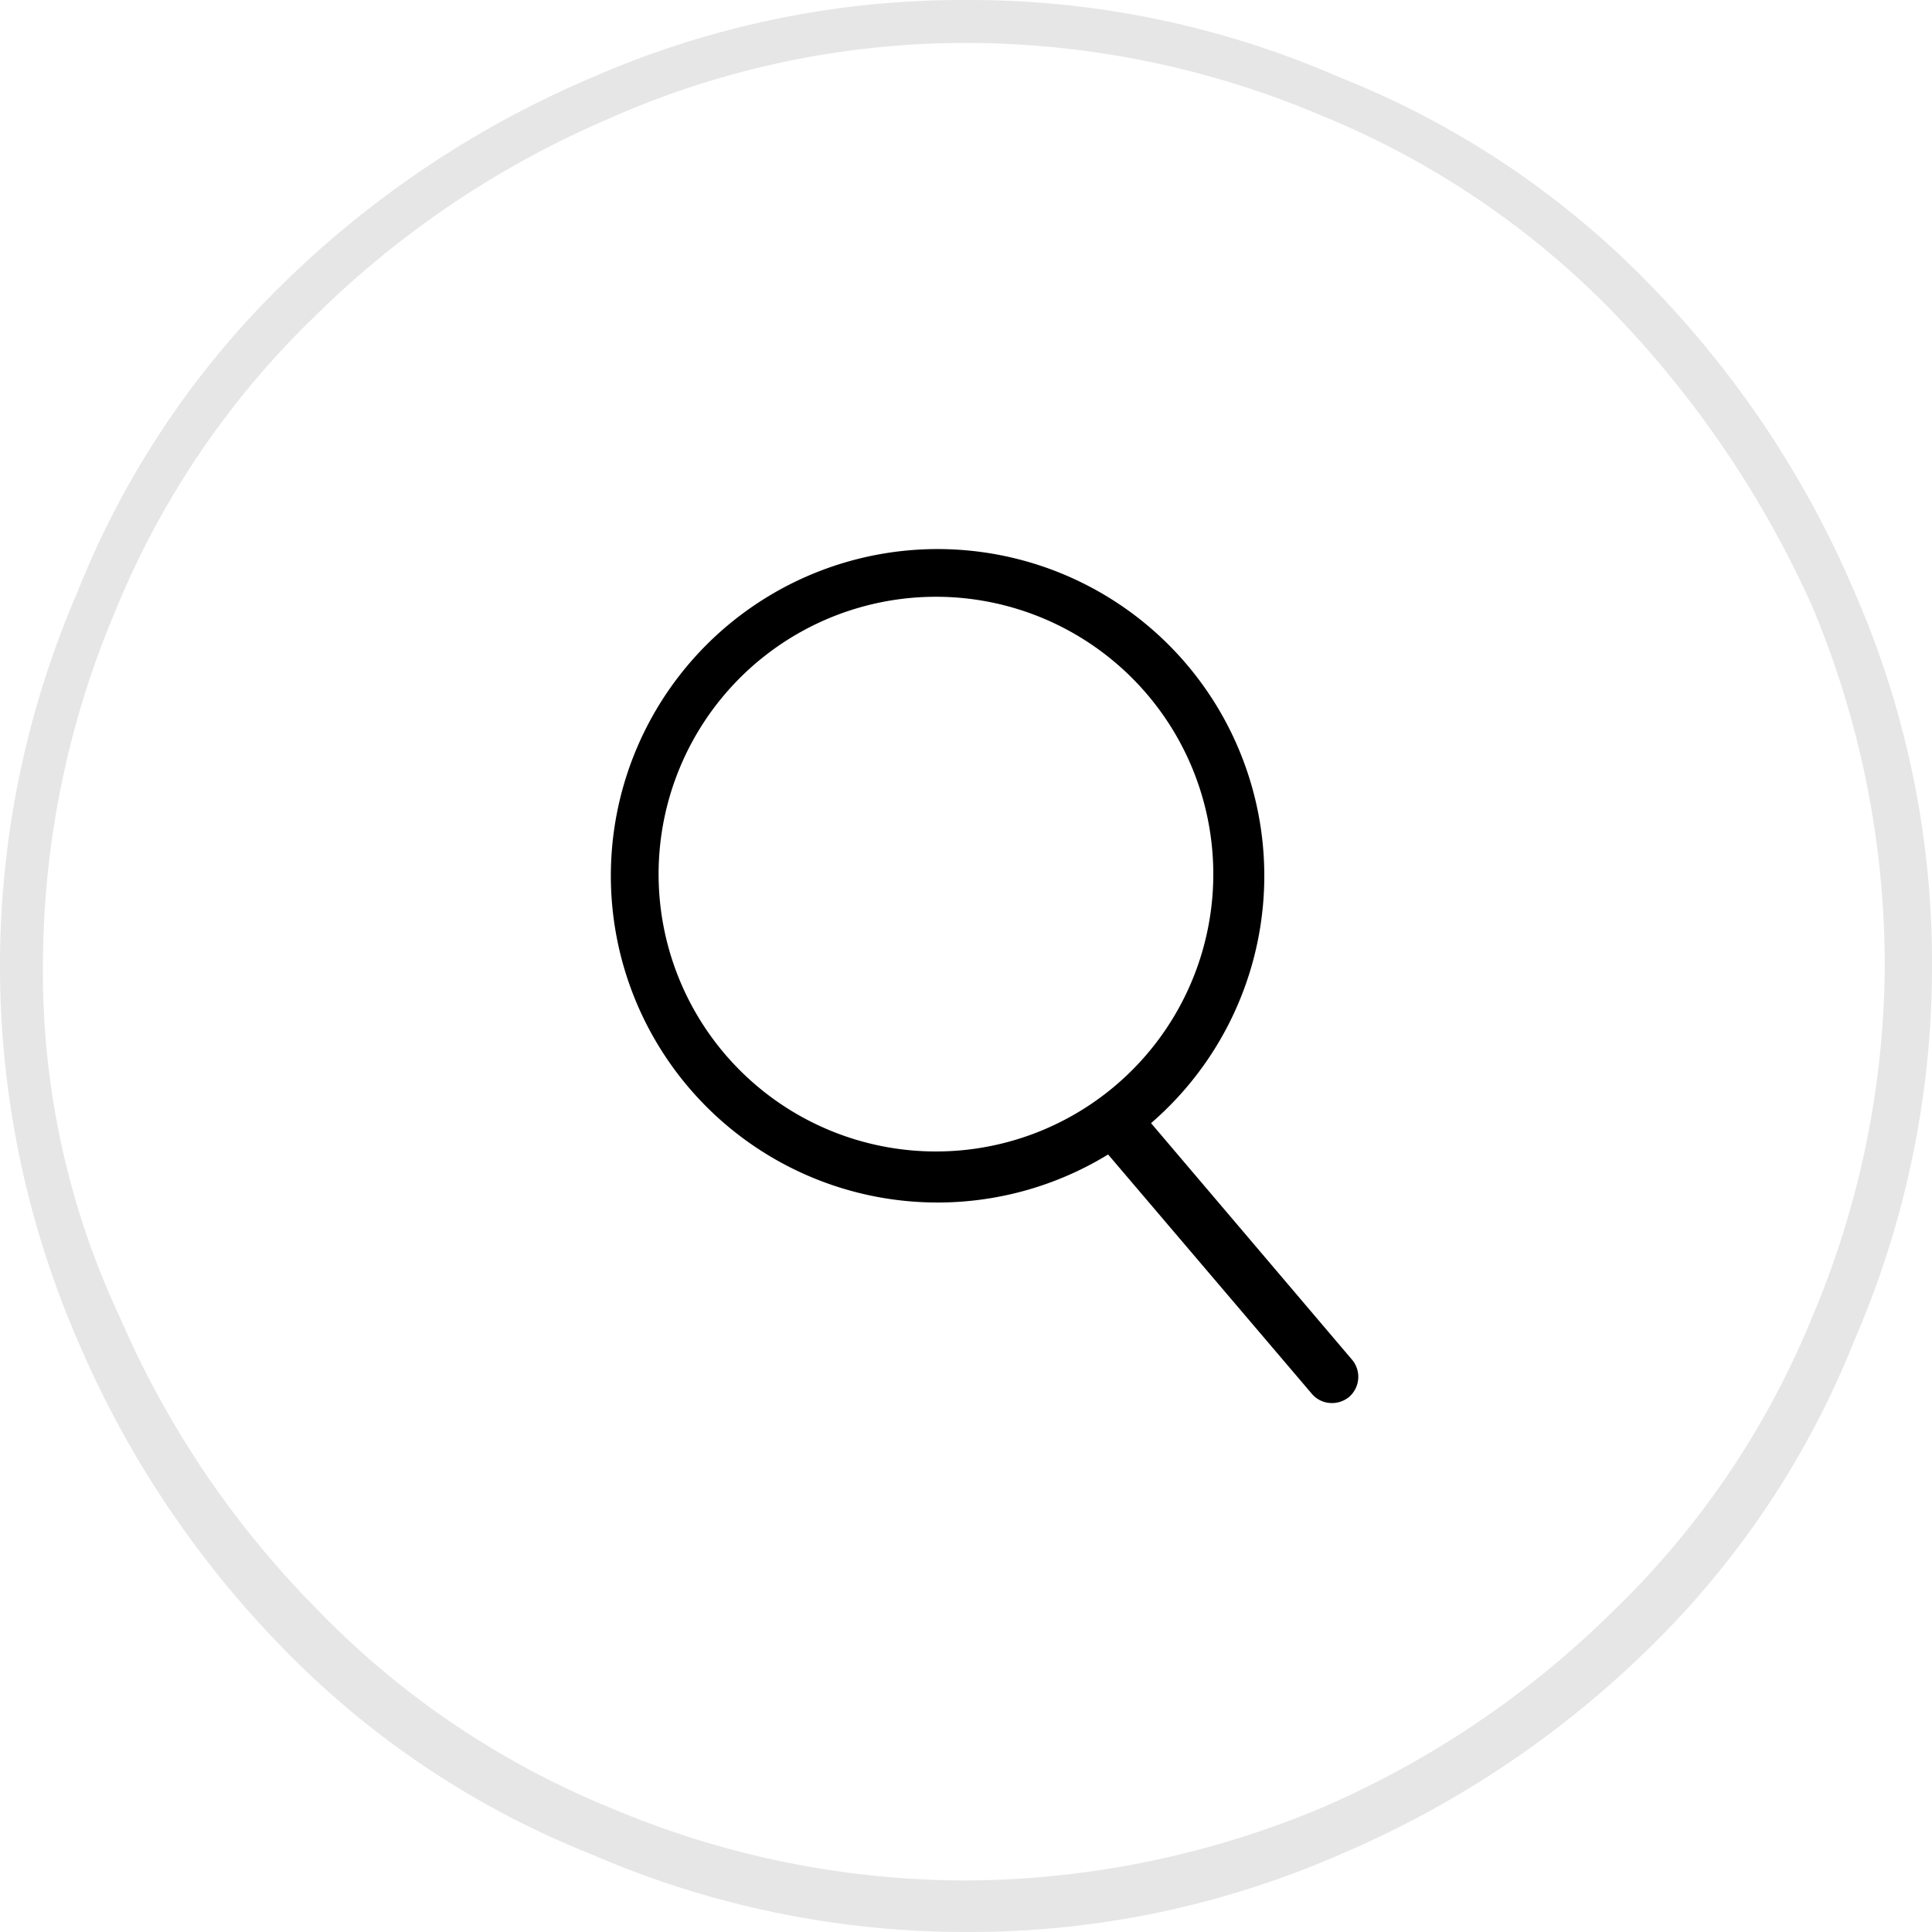
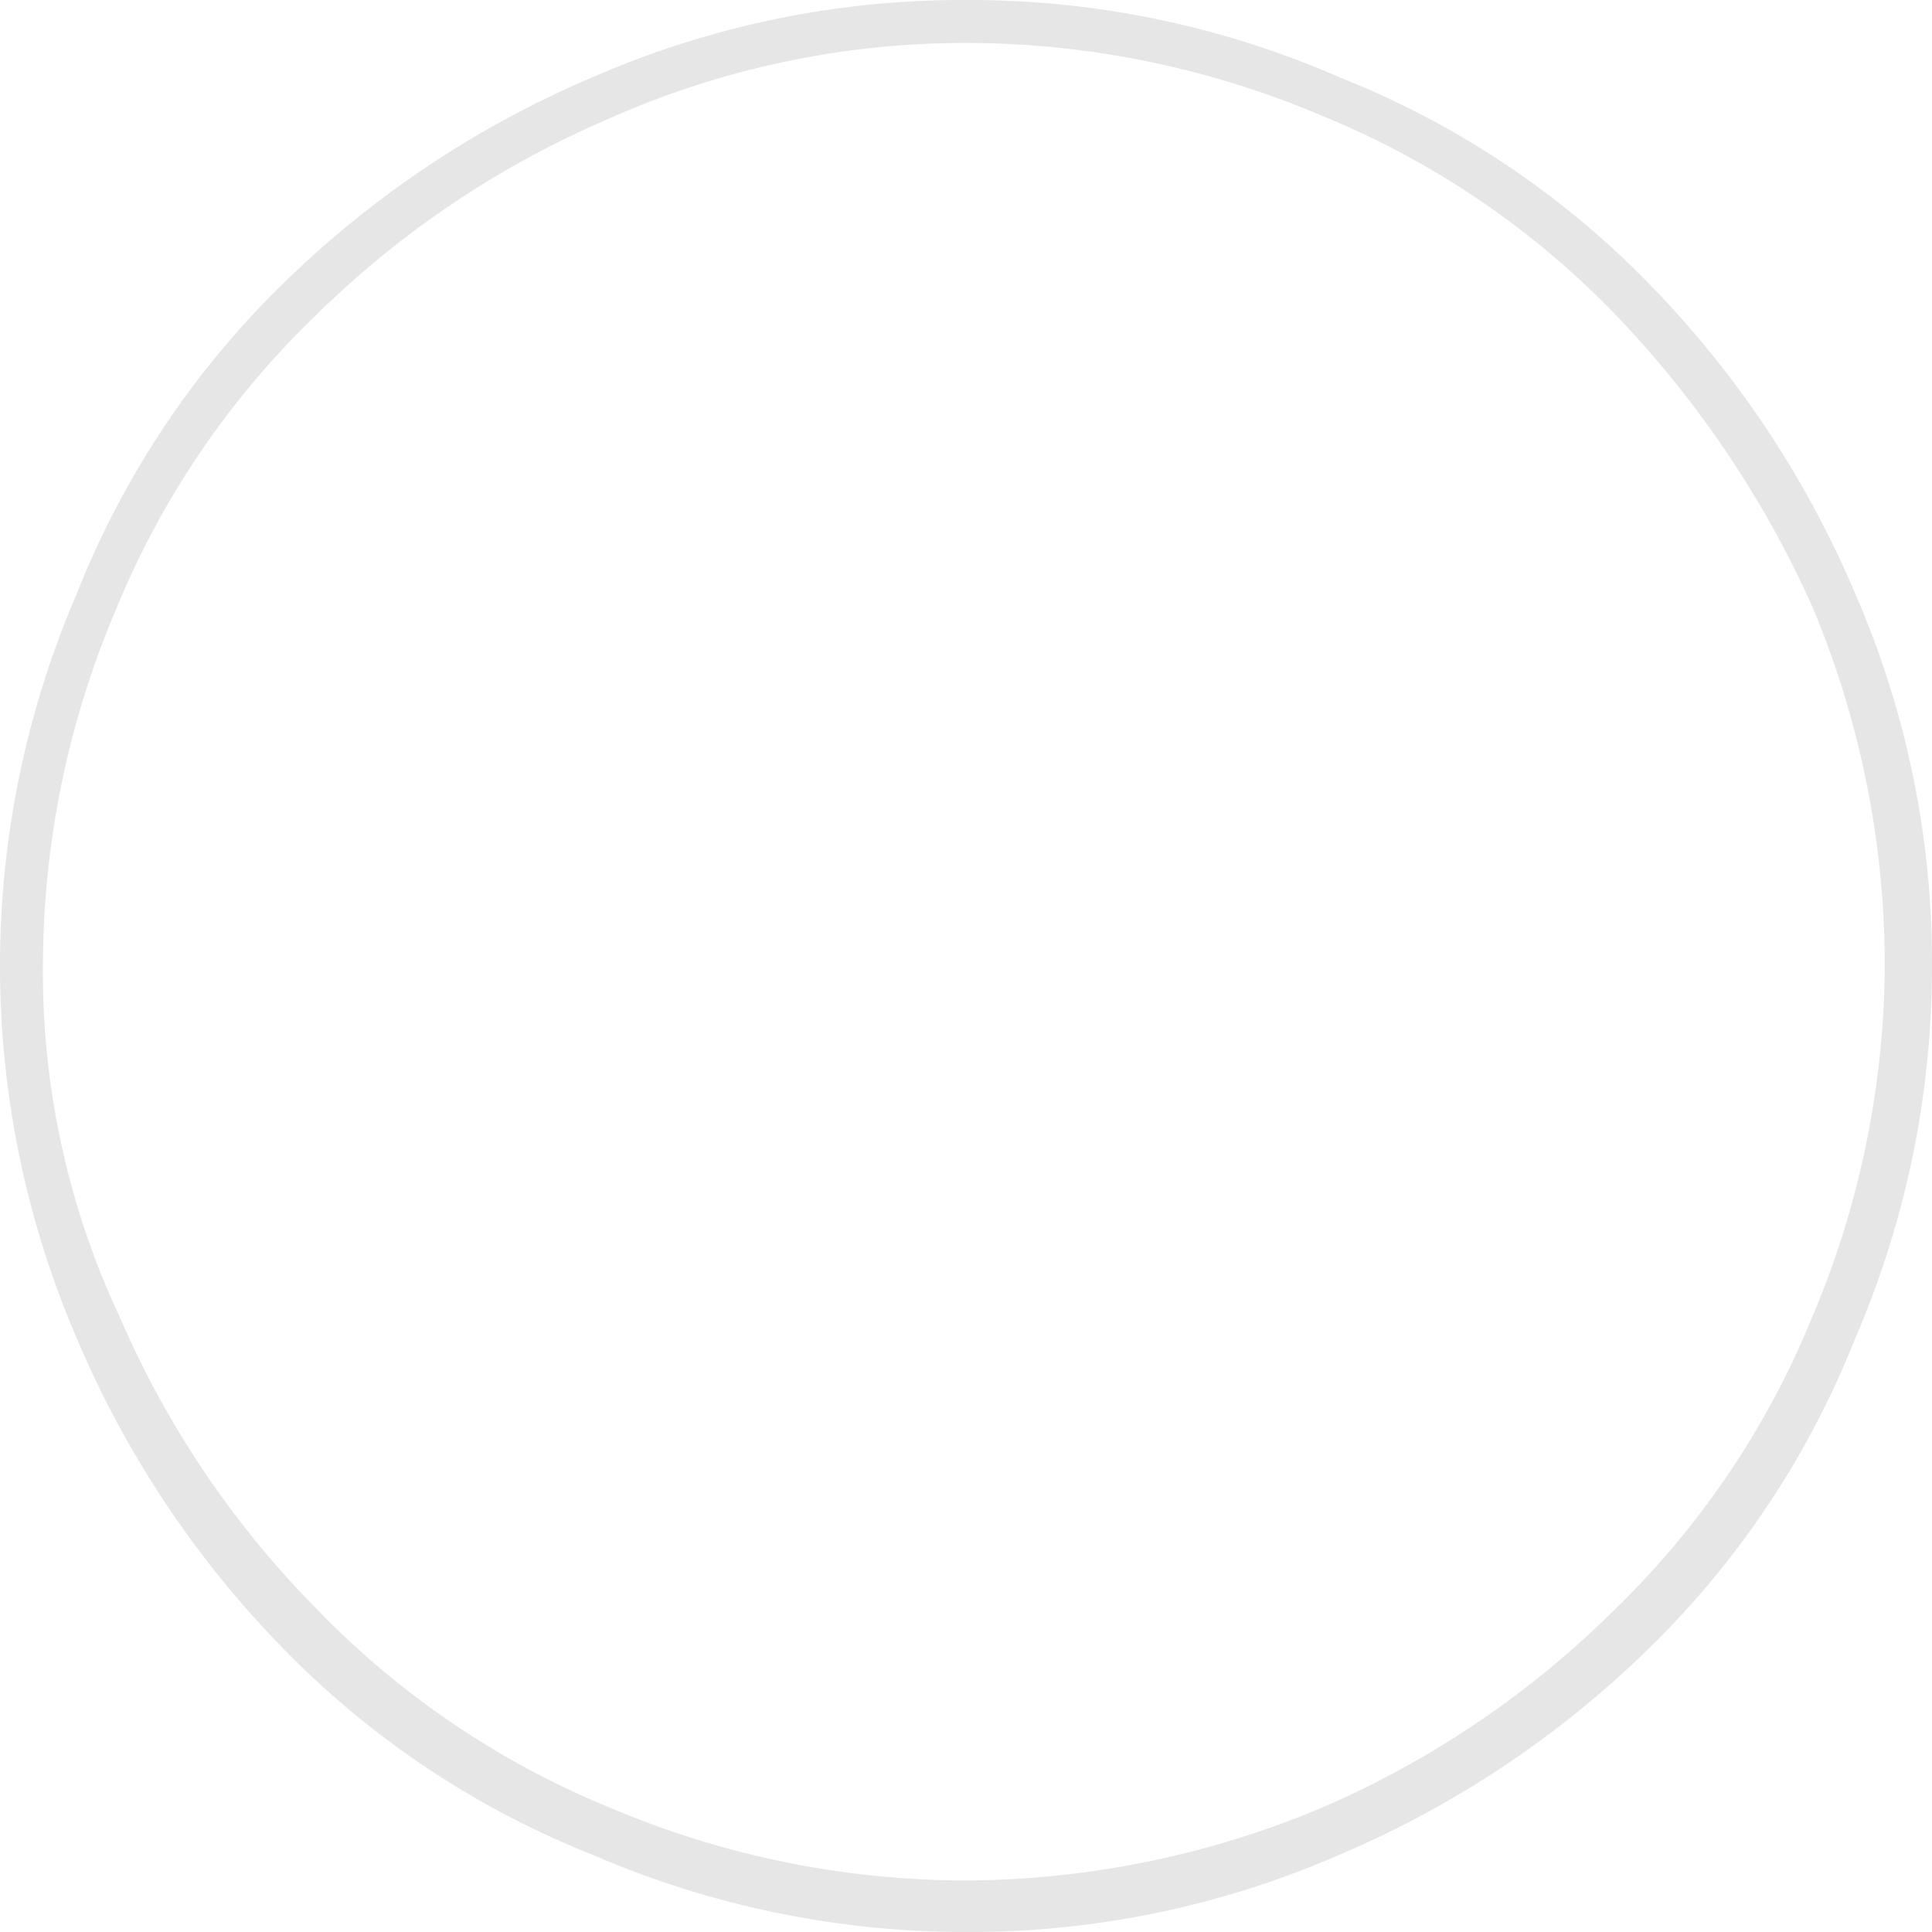
<svg xmlns="http://www.w3.org/2000/svg" viewBox="0 0 45 45">
  <defs>
    <style>.a{fill:#e6e6e6;}</style>
  </defs>
  <title>Ресурс 116</title>
  <path class="a" d="M22.5,1a21.24,21.24,0,0,1,8.3,1.7,20,20,0,0,1,6.8,4.6,24,24,0,0,1,4.6,6.8,21.62,21.62,0,0,1,1.7,8.3,21.24,21.24,0,0,1-1.7,8.3,20,20,0,0,1-4.6,6.8,22.1,22.1,0,0,1-6.8,4.6,21.62,21.62,0,0,1-8.3,1.7,21.24,21.24,0,0,1-8.3-1.7,20,20,0,0,1-6.8-4.6,22.1,22.1,0,0,1-4.6-6.8A18.91,18.91,0,0,1,1,22.5a21.24,21.24,0,0,1,1.7-8.3A20,20,0,0,1,7.3,7.4a22.1,22.1,0,0,1,6.8-4.6A20.47,20.47,0,0,1,22.5,1m0-1a21.52,21.52,0,0,0-8.7,1.8A23.28,23.28,0,0,0,6.6,6.6a20.68,20.68,0,0,0-4.8,7.2,21.92,21.92,0,0,0,0,17.4,23.28,23.28,0,0,0,4.8,7.2,20.68,20.68,0,0,0,7.2,4.8A21.87,21.87,0,0,0,22.5,45a21.52,21.52,0,0,0,8.7-1.8,23.28,23.28,0,0,0,7.2-4.8,20.68,20.68,0,0,0,4.8-7.2A21.87,21.87,0,0,0,45,22.5a21.52,21.52,0,0,0-1.8-8.7,23.28,23.28,0,0,0-4.8-7.2,20.68,20.68,0,0,0-7.2-4.8A21.52,21.52,0,0,0,22.5,0Z" />
-   <path d="M31.5,31.68l-4.69-5.52a7.61,7.61,0,1,0-1,.73l4.75,5.58a.61.61,0,0,0,.46.21.63.63,0,0,0,.4-.14A.62.62,0,0,0,31.5,31.68ZM28.26,20.35a6.46,6.46,0,1,1-6.45-6.45A6.46,6.46,0,0,1,28.26,20.35Z" />
</svg>